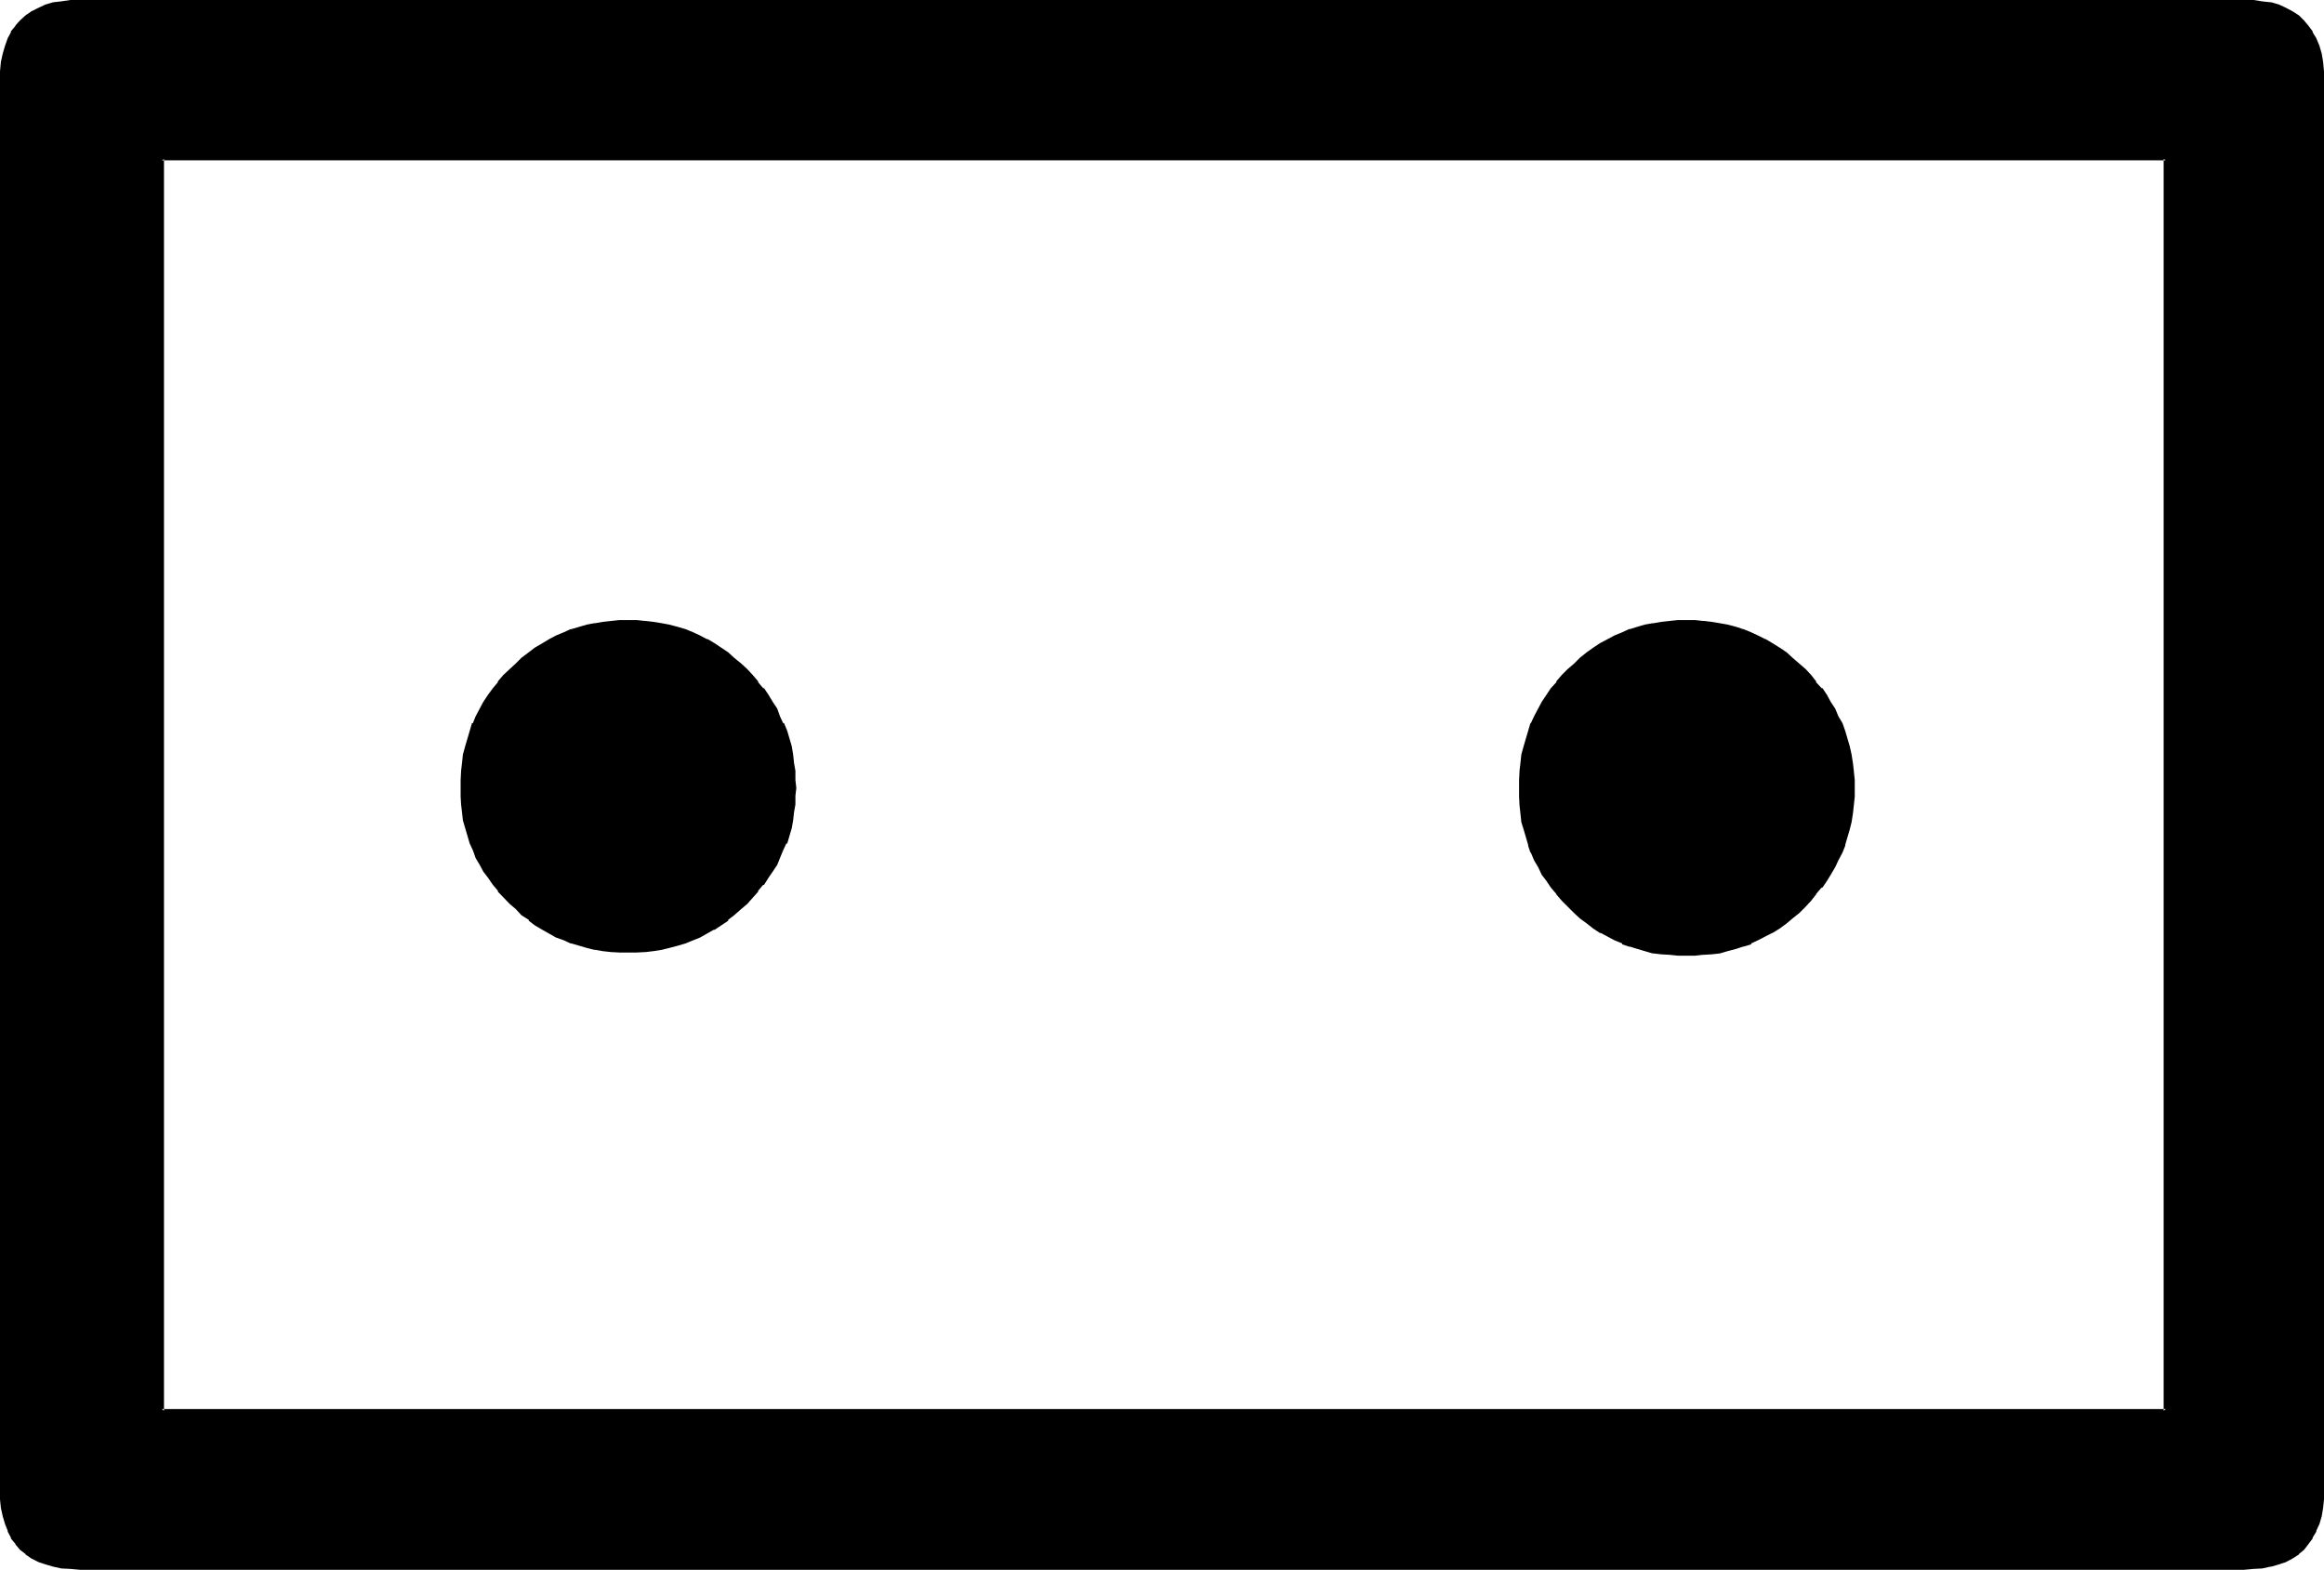
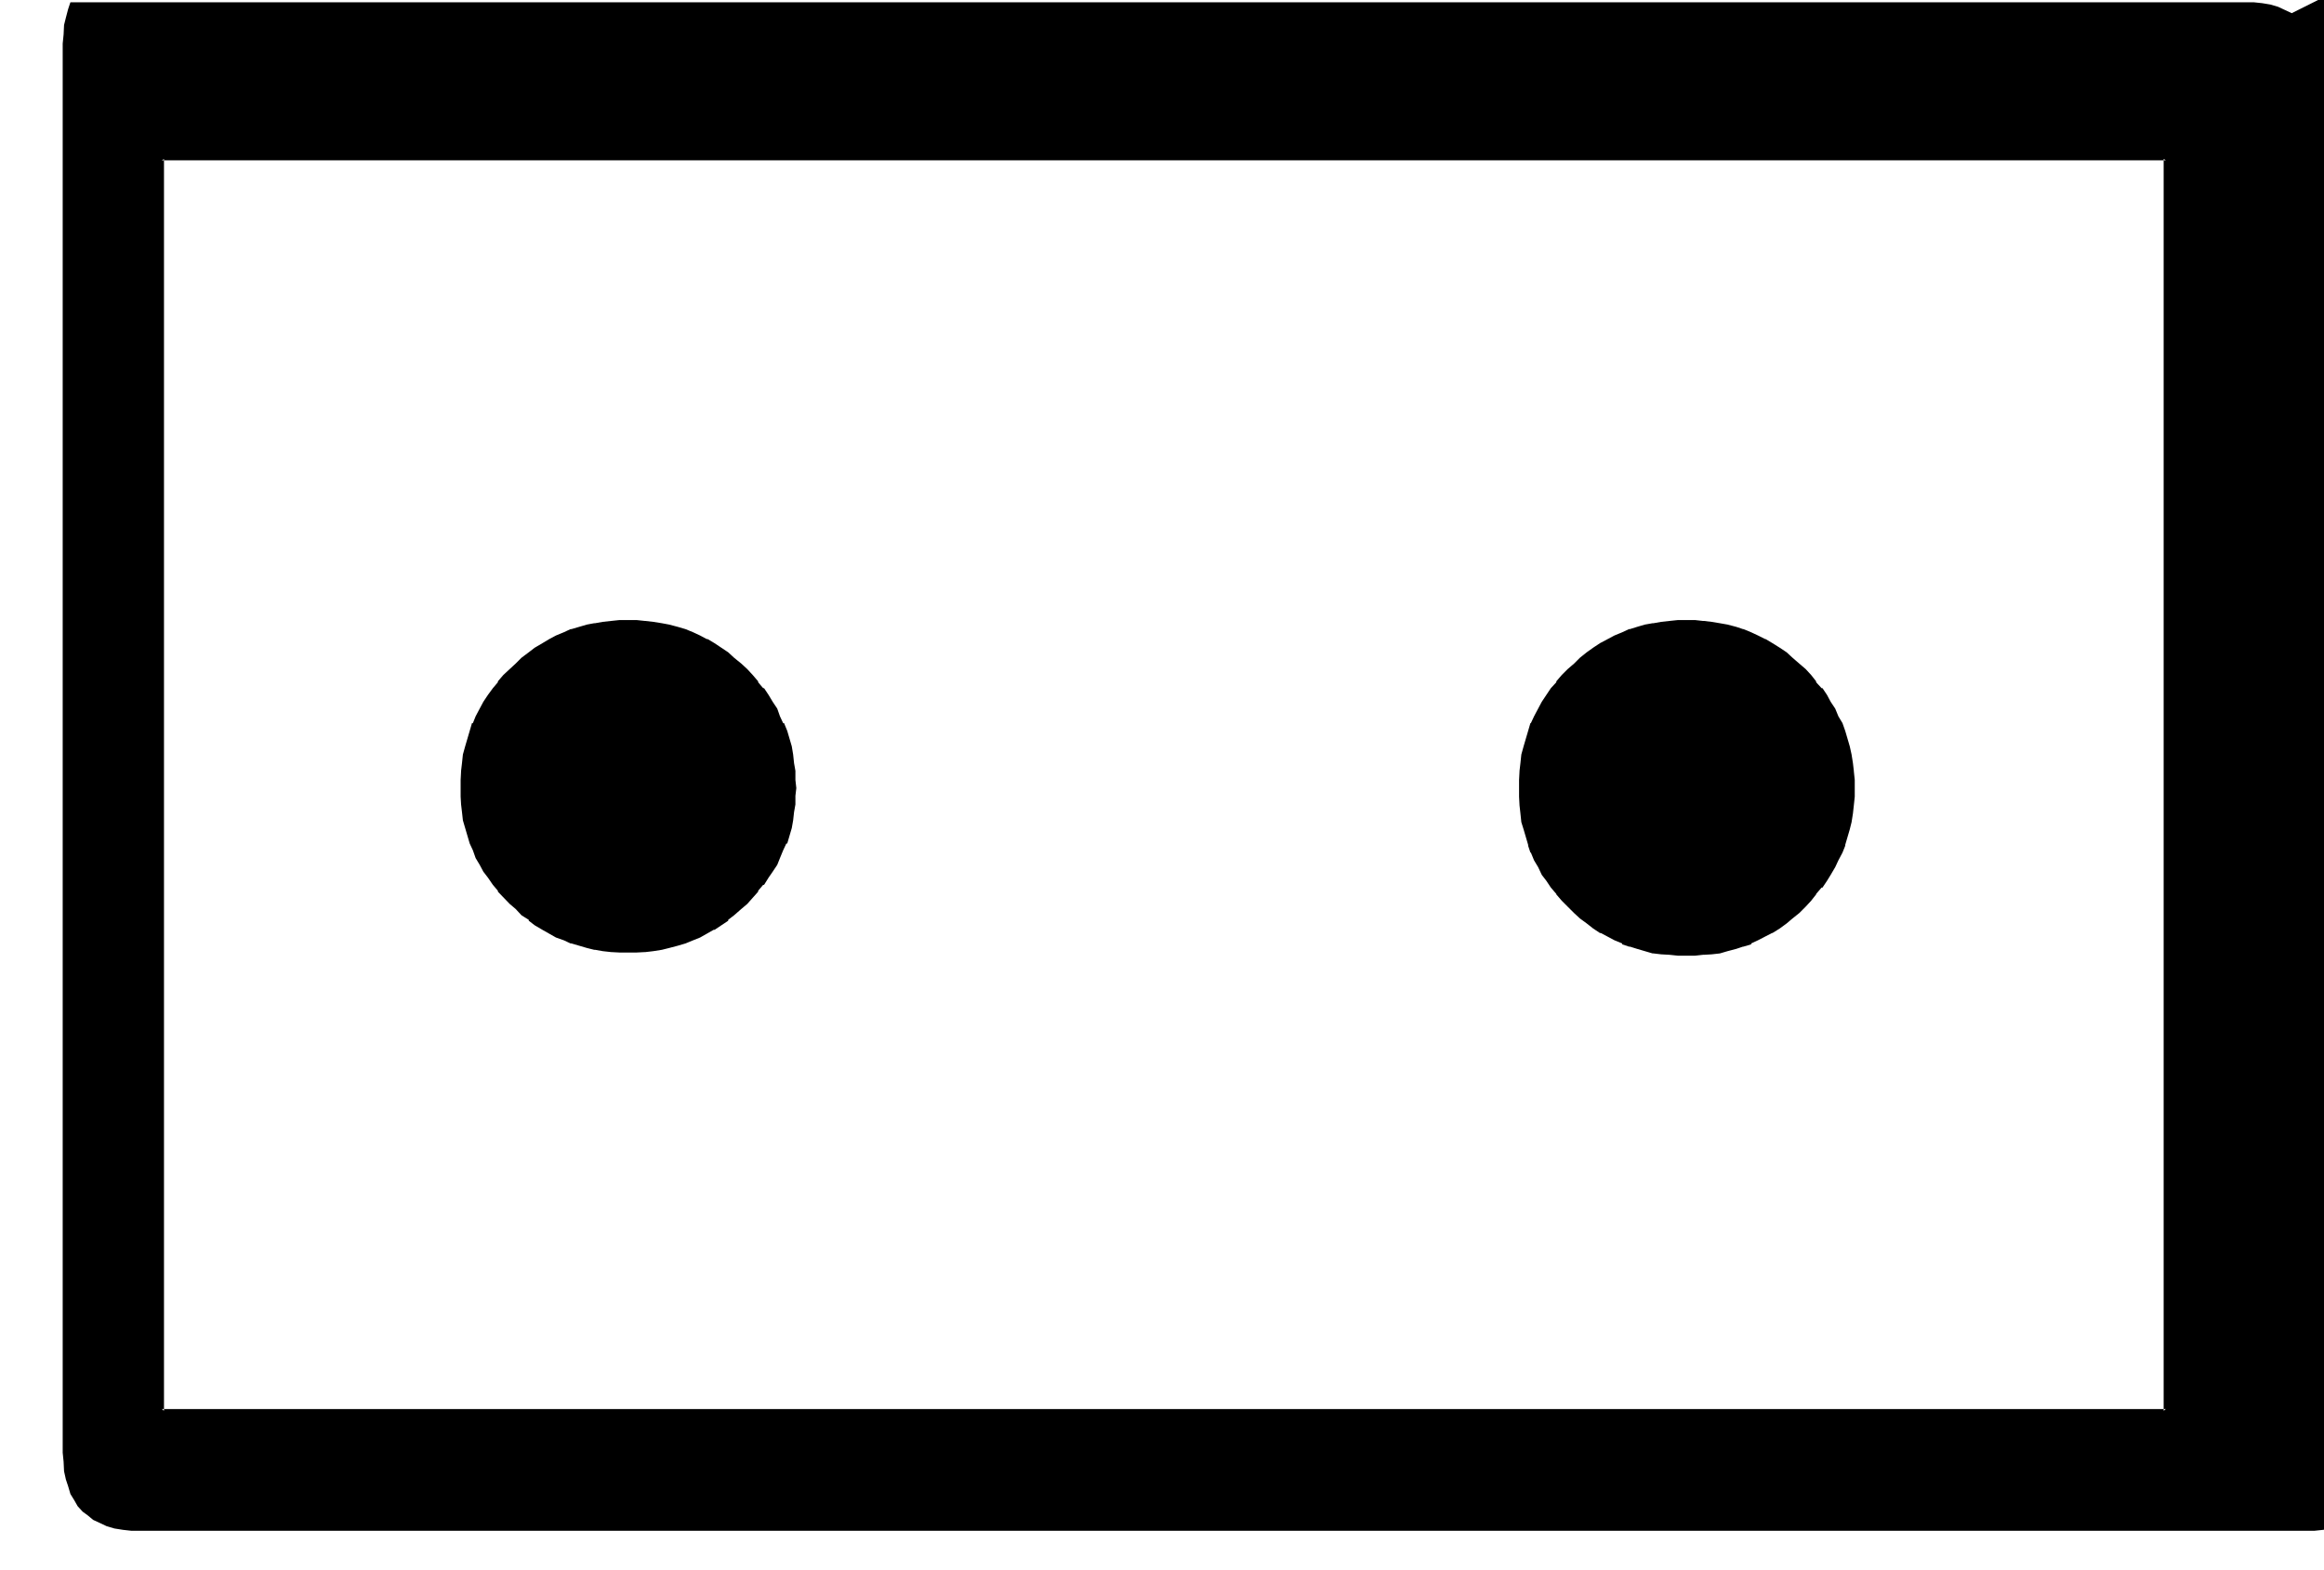
<svg xmlns="http://www.w3.org/2000/svg" xmlns:ns1="http://sodipodi.sourceforge.net/DTD/sodipodi-0.dtd" xmlns:ns2="http://www.inkscape.org/namespaces/inkscape" version="1.0" width="129.946mm" height="87.782mm" id="svg5" ns1:docname="Masonic L.wmf">
  <ns1:namedview id="namedview5" pagecolor="#ffffff" bordercolor="#000000" borderopacity="0.25" ns2:showpageshadow="2" ns2:pageopacity="0.0" ns2:pagecheckerboard="0" ns2:deskcolor="#d1d1d1" ns2:document-units="mm" />
  <defs id="defs1">
    <pattern id="WMFhbasepattern" patternUnits="userSpaceOnUse" width="6" height="6" x="0" y="0" />
  </defs>
-   <path style="fill:#000000;fill-opacity:1;fill-rule:evenodd;stroke:none" d="m 381.216,141.696 -1.248,-1.248 -1.44,-1.152 -1.344,-1.152 -1.44,-0.96 -1.44,-0.768 -1.44,-0.96 -1.44,-0.672 -1.44,-0.672 -1.632,-0.672 -1.632,-0.48 -1.632,-0.48 -1.728,-0.48 -1.632,-0.096 -1.824,-0.192 -1.728,-0.192 h -1.824 -1.728 l -1.824,0.192 -1.632,0.192 -1.728,0.096 -1.632,0.48 -1.824,0.48 -1.44,0.48 -1.536,0.672 -1.632,0.672 -1.536,0.672 -1.44,0.96 -1.44,0.768 -1.44,0.96 -1.248,1.152 -1.536,1.152 -1.056,1.248 -1.344,1.344 -1.152,1.248 -1.056,1.44 -0.96,1.344 -1.056,1.44 -0.768,1.632 -0.768,1.44 -0.672,1.44 -0.672,1.632 -0.48,1.632 -0.48,1.632 -0.288,1.536 -0.384,1.824 -0.096,1.728 v 1.824 l -0.192,1.728 0.192,1.824 v 1.824 l 0.096,1.728 0.384,1.632 0.288,1.632 0.48,1.728 0.48,1.44 0.672,1.632 0.672,1.632 0.768,1.44 0.768,1.44 1.056,1.536 0.96,1.248 1.056,1.44 1.152,1.344 1.344,1.248 1.056,1.344 1.536,1.056 1.248,1.152 1.44,0.96 1.44,0.96 2.976,1.632 1.632,0.672 1.536,0.672 1.44,0.48 1.824,0.48 1.632,0.288 1.728,0.288 1.632,0.192 h 1.824 l 1.728,0.192 1.824,-0.192 h 1.728 l 1.824,-0.192 1.632,-0.288 1.728,-0.288 1.632,-0.48 1.632,-0.48 1.632,-0.672 1.44,-0.672 2.88,-1.632 1.44,-0.96 1.44,-0.96 1.344,-1.152 1.44,-1.056 1.248,-1.344 1.152,-1.248 1.344,-1.344 0.96,-1.44 0.96,-1.248 0.96,-1.536 0.768,-1.44 0.864,-1.44 0.768,-1.632 0.48,-1.632 0.48,-1.44 0.48,-1.728 0.384,-1.632 0.288,-1.632 0.192,-1.728 0.192,-1.824 v -1.824 -1.728 l -0.192,-1.824 -0.192,-1.728 -0.288,-1.824 -0.384,-1.536 -0.48,-1.632 -0.48,-1.632 -0.48,-1.632 -0.768,-1.44 -0.864,-1.44 -0.768,-1.632 -0.96,-1.44 -0.96,-1.344 -0.96,-1.44 -1.344,-1.248 z m -223.584,0 -1.344,-1.248 -1.44,-1.152 -1.248,-1.152 -1.536,-0.96 -1.44,-0.768 -1.44,-0.96 -1.44,-0.672 -1.44,-0.672 -1.632,-0.672 -1.632,-0.48 -1.632,-0.48 -1.728,-0.48 -1.632,-0.096 -1.728,-0.192 -1.824,-0.192 h -1.824 -1.728 l -1.824,0.192 -1.536,0.192 -1.824,0.096 -1.632,0.48 -1.728,0.48 -1.44,0.48 -1.632,0.672 -1.632,0.672 -1.44,0.672 -1.44,0.96 -1.536,0.768 -1.44,0.96 -1.248,1.152 -1.344,1.152 -1.248,1.248 -1.344,1.344 -1.056,1.248 -1.152,1.44 -0.96,1.344 -0.96,1.44 -0.864,1.632 -0.768,1.44 -0.672,1.44 -0.672,1.632 -0.48,1.632 -0.48,1.632 -0.288,1.536 -0.288,1.824 -0.192,1.728 v 1.824 l -0.192,1.728 0.192,1.632 v 1.824 l 0.192,1.632 0.288,1.632 0.288,1.536 0.96,3.264 0.672,1.44 0.672,1.44 0.768,1.632 0.864,1.344 0.96,1.44 0.96,1.248 1.152,1.44 2.4,2.592 1.248,1.344 1.344,1.152 1.248,1.056 1.44,0.96 1.536,1.056 2.88,1.536 1.632,0.672 1.632,0.48 1.44,0.672 1.728,0.48 1.632,0.288 1.824,0.192 1.536,0.192 1.824,0.096 1.728,0.192 1.824,-0.192 1.824,-0.096 1.728,-0.192 1.632,-0.192 1.728,-0.288 1.632,-0.48 1.632,-0.672 1.632,-0.48 1.44,-0.672 2.88,-1.536 1.44,-1.056 1.536,-0.96 1.248,-1.056 1.44,-1.152 1.344,-1.344 2.4,-2.592 0.96,-1.44 0.96,-1.248 0.96,-1.44 0.864,-1.344 0.768,-1.632 0.672,-1.44 0.672,-1.44 0.96,-3.264 0.288,-1.536 0.288,-1.632 0.192,-1.632 0.192,-1.824 v -1.632 -1.728 l -0.192,-1.824 -0.192,-1.728 -0.288,-1.824 -0.288,-1.536 -0.48,-1.632 -0.48,-1.632 -0.672,-1.632 -0.672,-1.44 -0.768,-1.44 -0.864,-1.632 -0.96,-1.44 -0.96,-1.344 -0.96,-1.44 -1.344,-1.248 z M 34.176,33.6 H 457.728 V 298.176 H 34.176 Z M 474.144,0.48 H 16.992 14.88 L 13.152,0.672 11.328,0.96 9.696,1.44 8.256,2.112 6.816,2.784 5.664,3.552 4.608,4.512 3.552,5.664 2.784,6.912 2.016,8.256 l -0.48,1.44 -0.48,1.824 -0.384,1.536 -0.096,2.016 -0.192,1.92 v 297.792 l 0.192,1.92 0.096,2.016 0.384,1.728 0.48,1.44 0.48,1.632 0.768,1.248 0.768,1.344 1.056,1.152 1.056,0.768 1.152,0.96 1.44,0.672 1.44,0.672 1.632,0.48 1.824,0.288 1.728,0.192 h 2.112 457.152 2.112 l 1.824,-0.192 1.728,-0.288 1.632,-0.48 1.44,-0.672 1.44,-0.672 1.152,-0.96 1.152,-0.768 0.96,-1.152 0.864,-1.344 0.768,-1.248 0.48,-1.632 0.48,-1.44 0.288,-1.728 0.192,-2.016 v -1.92 -297.792 -1.92 l -0.192,-2.016 -0.288,-1.536 -0.48,-1.824 -0.48,-1.44 -0.768,-1.344 -0.864,-1.248 -0.96,-1.152 -1.152,-0.96 L 484.32,2.784 482.88,2.112 481.44,1.44 479.808,0.96 478.08,0.672 476.256,0.48 Z" id="path1" />
+   <path style="fill:#000000;fill-opacity:1;fill-rule:evenodd;stroke:none" d="m 381.216,141.696 -1.248,-1.248 -1.44,-1.152 -1.344,-1.152 -1.44,-0.96 -1.44,-0.768 -1.44,-0.96 -1.44,-0.672 -1.44,-0.672 -1.632,-0.672 -1.632,-0.48 -1.632,-0.48 -1.728,-0.48 -1.632,-0.096 -1.824,-0.192 -1.728,-0.192 h -1.824 -1.728 l -1.824,0.192 -1.632,0.192 -1.728,0.096 -1.632,0.48 -1.824,0.48 -1.44,0.48 -1.536,0.672 -1.632,0.672 -1.536,0.672 -1.44,0.96 -1.44,0.768 -1.44,0.96 -1.248,1.152 -1.536,1.152 -1.056,1.248 -1.344,1.344 -1.152,1.248 -1.056,1.44 -0.96,1.344 -1.056,1.44 -0.768,1.632 -0.768,1.44 -0.672,1.44 -0.672,1.632 -0.48,1.632 -0.48,1.632 -0.288,1.536 -0.384,1.824 -0.096,1.728 v 1.824 l -0.192,1.728 0.192,1.824 v 1.824 l 0.096,1.728 0.384,1.632 0.288,1.632 0.48,1.728 0.48,1.44 0.672,1.632 0.672,1.632 0.768,1.44 0.768,1.44 1.056,1.536 0.96,1.248 1.056,1.44 1.152,1.344 1.344,1.248 1.056,1.344 1.536,1.056 1.248,1.152 1.44,0.96 1.44,0.96 2.976,1.632 1.632,0.672 1.536,0.672 1.44,0.48 1.824,0.48 1.632,0.288 1.728,0.288 1.632,0.192 h 1.824 l 1.728,0.192 1.824,-0.192 h 1.728 l 1.824,-0.192 1.632,-0.288 1.728,-0.288 1.632,-0.48 1.632,-0.48 1.632,-0.672 1.44,-0.672 2.88,-1.632 1.44,-0.96 1.44,-0.96 1.344,-1.152 1.44,-1.056 1.248,-1.344 1.152,-1.248 1.344,-1.344 0.96,-1.44 0.96,-1.248 0.96,-1.536 0.768,-1.44 0.864,-1.44 0.768,-1.632 0.48,-1.632 0.48,-1.44 0.48,-1.728 0.384,-1.632 0.288,-1.632 0.192,-1.728 0.192,-1.824 v -1.824 -1.728 l -0.192,-1.824 -0.192,-1.728 -0.288,-1.824 -0.384,-1.536 -0.48,-1.632 -0.48,-1.632 -0.48,-1.632 -0.768,-1.44 -0.864,-1.44 -0.768,-1.632 -0.96,-1.44 -0.96,-1.344 -0.96,-1.44 -1.344,-1.248 z m -223.584,0 -1.344,-1.248 -1.44,-1.152 -1.248,-1.152 -1.536,-0.96 -1.44,-0.768 -1.44,-0.96 -1.44,-0.672 -1.44,-0.672 -1.632,-0.672 -1.632,-0.48 -1.632,-0.48 -1.728,-0.48 -1.632,-0.096 -1.728,-0.192 -1.824,-0.192 h -1.824 -1.728 l -1.824,0.192 -1.536,0.192 -1.824,0.096 -1.632,0.48 -1.728,0.48 -1.44,0.48 -1.632,0.672 -1.632,0.672 -1.44,0.672 -1.44,0.96 -1.536,0.768 -1.44,0.96 -1.248,1.152 -1.344,1.152 -1.248,1.248 -1.344,1.344 -1.056,1.248 -1.152,1.44 -0.96,1.344 -0.96,1.44 -0.864,1.632 -0.768,1.44 -0.672,1.44 -0.672,1.632 -0.48,1.632 -0.48,1.632 -0.288,1.536 -0.288,1.824 -0.192,1.728 v 1.824 l -0.192,1.728 0.192,1.632 v 1.824 l 0.192,1.632 0.288,1.632 0.288,1.536 0.96,3.264 0.672,1.44 0.672,1.44 0.768,1.632 0.864,1.344 0.96,1.44 0.96,1.248 1.152,1.44 2.4,2.592 1.248,1.344 1.344,1.152 1.248,1.056 1.44,0.96 1.536,1.056 2.88,1.536 1.632,0.672 1.632,0.48 1.44,0.672 1.728,0.48 1.632,0.288 1.824,0.192 1.536,0.192 1.824,0.096 1.728,0.192 1.824,-0.192 1.824,-0.096 1.728,-0.192 1.632,-0.192 1.728,-0.288 1.632,-0.48 1.632,-0.672 1.632,-0.48 1.44,-0.672 2.88,-1.536 1.44,-1.056 1.536,-0.96 1.248,-1.056 1.44,-1.152 1.344,-1.344 2.4,-2.592 0.96,-1.44 0.96,-1.248 0.96,-1.44 0.864,-1.344 0.768,-1.632 0.672,-1.44 0.672,-1.44 0.96,-3.264 0.288,-1.536 0.288,-1.632 0.192,-1.632 0.192,-1.824 v -1.632 -1.728 l -0.192,-1.824 -0.192,-1.728 -0.288,-1.824 -0.288,-1.536 -0.48,-1.632 -0.48,-1.632 -0.672,-1.632 -0.672,-1.44 -0.768,-1.44 -0.864,-1.632 -0.96,-1.44 -0.96,-1.344 -0.96,-1.44 -1.344,-1.248 z M 34.176,33.6 H 457.728 V 298.176 H 34.176 Z M 474.144,0.48 H 16.992 14.88 l -0.48,1.44 -0.48,1.824 -0.384,1.536 -0.096,2.016 -0.192,1.92 v 297.792 l 0.192,1.92 0.096,2.016 0.384,1.728 0.48,1.44 0.48,1.632 0.768,1.248 0.768,1.344 1.056,1.152 1.056,0.768 1.152,0.96 1.44,0.672 1.44,0.672 1.632,0.48 1.824,0.288 1.728,0.192 h 2.112 457.152 2.112 l 1.824,-0.192 1.728,-0.288 1.632,-0.48 1.44,-0.672 1.44,-0.672 1.152,-0.96 1.152,-0.768 0.96,-1.152 0.864,-1.344 0.768,-1.248 0.48,-1.632 0.48,-1.44 0.288,-1.728 0.192,-2.016 v -1.92 -297.792 -1.92 l -0.192,-2.016 -0.288,-1.536 -0.48,-1.824 -0.48,-1.44 -0.768,-1.344 -0.864,-1.248 -0.96,-1.152 -1.152,-0.96 L 484.32,2.784 482.88,2.112 481.44,1.44 479.808,0.96 478.08,0.672 476.256,0.48 Z" id="path1" />
  <path style="fill:#000000;fill-opacity:1;fill-rule:evenodd;stroke:none" d="m 157.92,141.408 -1.248,-1.152 -1.536,-1.248 -1.248,-1.152 -1.44,-0.96 -1.44,-0.96 -1.44,-0.864 h -0.192 l -1.44,-0.768 -1.44,-0.672 -1.632,-0.672 -1.632,-0.48 -1.824,-0.48 -1.536,-0.288 -1.824,-0.288 -1.632,-0.192 h -0.096 l -1.824,-0.192 h -1.824 -1.728 l -1.824,0.192 -1.728,0.192 -1.632,0.288 h -0.192 l -1.536,0.288 -1.632,0.48 -1.632,0.48 h -0.192 l -1.44,0.672 -1.632,0.672 -1.44,0.768 -1.44,0.864 -1.632,0.96 -1.248,0.96 -1.536,1.152 -1.248,1.248 -1.248,1.152 -1.344,1.248 -1.152,1.344 v 0.192 l -1.056,1.248 -1.056,1.44 -0.96,1.44 -0.768,1.44 -0.864,1.632 -0.576,1.44 h -0.192 l -0.48,1.632 -0.48,1.632 -0.48,1.632 -0.48,1.728 -0.192,1.824 -0.192,1.632 v 0.096 l -0.096,1.824 v 1.728 1.632 0.192 l 0.096,1.632 0.192,1.632 0.192,1.728 0.48,1.632 0.96,3.264 0.672,1.44 0.576,1.632 0.864,1.44 0.768,1.44 0.96,1.248 1.056,1.536 1.056,1.248 v 0.192 l 2.496,2.592 1.248,1.056 1.248,1.344 1.536,0.96 v 0.192 l 1.248,0.96 1.632,0.96 2.88,1.632 1.632,0.576 1.44,0.672 h 0.192 l 1.632,0.48 1.632,0.48 1.536,0.384 h 0.192 l 1.632,0.288 1.728,0.192 1.824,0.096 h 1.728 1.824 l 1.824,-0.096 h 0.096 l 1.632,-0.192 1.824,-0.288 1.536,-0.384 1.824,-0.48 1.632,-0.48 1.632,-0.672 1.44,-0.576 2.88,-1.632 h 0.192 l 1.44,-0.96 1.44,-0.96 V 194.4 l 1.248,-0.96 1.536,-1.344 1.248,-1.056 2.304,-2.592 v -0.192 l 1.056,-1.248 h 0.192 l 0.96,-1.536 0.864,-1.248 0.96,-1.44 0.576,-1.44 0.672,-1.632 0.672,-1.44 h 0.192 l 0.96,-3.264 0.288,-1.632 0.192,-1.728 0.288,-1.632 v -1.632 -0.192 l 0.192,-1.632 -0.192,-1.728 v -1.824 -0.096 l -0.288,-1.632 -0.192,-1.824 -0.288,-1.728 -0.48,-1.632 -0.48,-1.632 -0.672,-1.632 h -0.192 l -0.672,-1.44 -0.576,-1.632 -0.96,-1.44 -0.864,-1.44 -0.96,-1.44 h -0.192 l -1.056,-1.248 V 144 l -1.152,-1.344 -1.152,-1.248 -0.672,0.672 1.152,1.248 1.344,1.344 0.96,1.248 0.96,1.44 0.96,1.44 0.768,1.44 0.864,1.536 0.576,1.44 0.48,1.632 0.576,1.536 0.48,1.632 0.48,1.632 0.096,1.632 0.192,1.728 0.192,1.824 v 1.728 1.632 l -0.192,1.632 -0.192,1.824 -0.096,1.632 v -0.192 l -0.48,1.632 -1.056,3.168 h 0.192 l -0.672,1.44 -0.576,1.536 -0.864,1.44 -0.768,1.44 -0.96,1.248 -0.96,1.536 -0.96,1.248 -2.496,2.592 -1.248,1.248 -1.344,1.152 -1.248,1.152 v -0.192 l -1.44,1.152 -1.44,0.768 -2.976,1.632 -1.632,0.672 -1.44,0.672 -1.536,0.48 -1.632,0.48 -1.632,0.288 -1.824,0.384 -1.536,0.096 -1.824,0.192 h -1.824 -1.728 l -1.824,-0.192 h 0.192 l -1.728,-0.096 -1.824,-0.384 h 0.192 l -1.824,-0.288 -1.632,-0.48 -1.536,-0.48 h 0.096 l -1.632,-0.672 -1.536,-0.672 -2.976,-1.632 h 0.192 l -1.632,-0.768 -1.248,-1.152 v 0.192 l -1.44,-1.152 h 0.096 l -1.44,-1.152 -1.248,-1.248 -2.304,-2.592 -1.152,-1.248 -0.96,-1.536 -0.96,-1.248 -0.768,-1.44 -0.672,-1.44 -0.864,-1.536 -0.48,-1.44 -0.96,-3.168 -0.288,-1.632 v 0.192 l -0.288,-1.632 -0.192,-1.824 -0.192,-1.632 v -1.632 -1.728 l 0.192,-1.824 0.192,-1.728 0.288,-1.632 0.288,-1.632 0.48,-1.632 0.48,-1.536 0.672,-1.632 h -0.192 l 0.864,-1.44 0.672,-1.536 0.768,-1.44 0.96,-1.44 0.96,-1.44 1.152,-1.248 1.152,-1.344 1.152,-1.248 1.248,-1.344 1.44,-1.152 h -0.096 l 1.44,-1.056 v 0.096 l 1.248,-0.96 1.632,-0.96 1.44,-0.768 h -0.192 l 1.536,-0.864 1.536,-0.672 1.632,-0.576 h -0.096 l 1.536,-0.48 1.632,-0.48 1.824,-0.384 h -0.192 l 1.824,-0.096 1.728,-0.384 h -0.192 1.824 l 1.728,-0.096 1.824,0.096 h 1.824 l 1.536,0.384 1.824,0.096 1.632,0.384 1.632,0.48 1.536,0.48 1.44,0.576 1.632,0.672 1.44,0.864 1.536,0.768 1.44,0.96 1.44,0.96 v -0.096 l 1.248,1.056 1.344,1.152 1.248,1.344 z" id="path2" />
  <path style="fill:#000000;fill-opacity:1;fill-rule:evenodd;stroke:none" d="m 34.656,33.6 -0.48,0.288 h 423.552 l -0.48,-0.288 v 264.576 l 0.48,-0.384 H 34.176 l 0.48,0.384 V 33.6 L 33.792,33.312 V 298.656 H 458.016 V 33.312 H 33.792 Z" id="path3" />
-   <path style="fill:#000000;fill-opacity:1;fill-rule:evenodd;stroke:none" d="M 474.144,0 H 16.992 14.88 L 12.96,0.288 11.232,0.48 9.6,0.96 8.16,1.632 6.624,2.4 5.376,3.264 4.224,4.32 3.264,5.376 V 5.472 L 2.304,6.624 V 6.816 L 1.632,8.064 1.056,9.696 0.576,11.328 0.192,13.056 0,15.072 v 1.92 297.792 1.92 0.192 l 0.192,1.824 0.384,1.728 0.48,1.632 0.576,1.44 v 0.192 l 0.672,1.248 v 0.192 l 0.96,1.152 v 0.096 l 0.96,1.152 1.152,0.864 v 0.096 l 1.248,0.864 1.536,0.768 1.44,0.48 1.632,0.48 1.728,0.384 1.92,0.096 2.112,0.192 h 457.152 l 2.112,-0.192 1.824,-0.096 1.728,-0.384 H 480 l 1.632,-0.48 1.44,-0.48 1.44,-0.768 1.344,-0.864 v -0.096 l 1.056,-0.864 0.96,-1.248 0.864,-1.152 v -0.192 l 0.768,-1.248 v -0.192 l 0.672,-1.44 0.48,-1.632 0.288,-1.728 0.192,-1.824 v -0.192 -1.92 -297.792 -1.92 l -0.192,-2.016 -0.288,-1.728 -0.48,-1.632 -0.672,-1.632 -0.768,-1.248 V 6.624 L 487.872,5.472 486.912,4.32 485.856,3.264 484.512,2.4 483.072,1.632 481.632,0.96 480,0.48 h -0.192 L 478.08,0.288 476.256,0 h -2.112 v 0.768 l 2.112,0.192 h -0.096 l 1.92,0.192 1.728,0.288 h -0.096 l 1.536,0.48 1.536,0.48 1.44,0.672 h -0.192 l 1.344,0.96 -0.192,-0.192 1.152,0.96 0.96,1.152 0.768,1.152 0.672,1.248 0.48,1.536 0.48,1.632 0.288,1.728 0.192,1.824 0.192,1.92 v 297.792 l -0.192,1.92 -0.192,1.824 -0.288,1.728 -0.48,1.632 -0.48,1.44 v -0.096 l -0.672,1.44 -0.768,1.152 -0.96,1.056 h 0.096 l -1.056,0.864 -1.344,0.768 h 0.192 l -1.44,0.864 -1.536,0.48 -1.536,0.48 h 0.096 l -1.728,0.288 -1.92,0.192 h 0.096 -2.112 -457.152 -2.112 0.192 l -1.92,-0.192 -1.824,-0.288 h 0.192 l -1.632,-0.48 -1.44,-0.48 -1.44,-0.864 H 7.2 l -1.344,-0.768 -0.96,-0.864 -0.96,-1.056 -0.864,-1.152 -0.768,-1.44 0.192,0.096 -0.672,-1.44 -0.48,-1.632 -0.288,-1.728 -0.192,-1.824 v -1.92 -297.792 -1.92 L 1.056,13.248 1.344,11.52 1.824,9.888 2.496,8.352 H 2.304 L 3.072,7.104 3.936,5.952 4.896,4.8 5.856,3.84 V 4.032 L 7.2,3.072 H 7.008 L 8.448,2.4 9.888,1.92 11.52,1.44 H 11.328 L 13.152,1.152 15.072,0.96 H 14.88 l 2.112,-0.192 h 457.152 z" id="path4" />
  <path style="fill:#000000;fill-opacity:1;fill-rule:evenodd;stroke:none" d="m 381.6,141.408 -1.344,-1.152 -1.44,-1.248 -1.248,-1.152 -1.44,-0.96 -1.536,-0.96 -1.44,-0.864 h -0.096 l -1.536,-0.768 -1.44,-0.672 -1.632,-0.672 h -0.096 l -1.44,-0.48 -1.824,-0.48 -1.632,-0.288 -1.728,-0.288 -1.632,-0.192 h -0.192 l -1.728,-0.192 h -1.824 -1.728 l -1.824,0.192 -1.728,0.192 -1.632,0.288 h -0.192 l -1.632,0.288 -1.632,0.48 -1.536,0.48 h -0.192 l -1.44,0.672 -1.632,0.672 -1.44,0.768 -1.632,0.864 -1.44,0.96 -1.344,0.96 -1.44,1.152 -1.248,1.248 -1.344,1.152 -1.248,1.248 -1.152,1.344 v 0.192 l -1.152,1.248 -0.96,1.44 -0.96,1.44 -0.768,1.44 -0.864,1.632 -0.672,1.44 h -0.096 l -0.48,1.632 -0.48,1.632 -0.48,1.632 -0.48,1.728 -0.192,1.824 -0.192,1.632 v 0.096 l -0.096,1.824 v 1.728 1.824 l 0.096,1.824 0.192,1.728 0.192,1.824 0.48,1.536 0.48,1.632 0.48,1.632 v 0.192 l 0.48,1.44 h 0.096 l 0.672,1.632 0.864,1.44 0.768,1.632 0.96,1.248 0.96,1.44 1.152,1.344 v 0.096 l 1.152,1.344 1.248,1.248 1.344,1.344 1.248,1.152 1.44,1.056 1.344,1.056 1.44,0.96 h 0.192 l 2.88,1.536 1.632,0.672 v 0.192 l 1.44,0.48 h 0.192 l 1.536,0.48 1.632,0.48 1.632,0.48 h 0.192 l 1.632,0.192 1.728,0.096 1.824,0.192 h 1.728 1.824 l 1.728,-0.192 h 0.192 l 1.632,-0.096 1.728,-0.192 1.632,-0.48 1.824,-0.48 1.44,-0.48 h 0.096 l 1.632,-0.48 v -0.192 l 1.44,-0.672 2.976,-1.536 h 0.096 l 1.536,-0.96 1.44,-1.056 1.248,-1.056 1.44,-1.152 1.344,-1.344 1.152,-1.248 1.056,-1.344 v -0.096 l 1.152,-1.344 h 0.192 l 0.96,-1.44 0.768,-1.248 0.96,-1.632 0.672,-1.44 0.864,-1.632 0.576,-1.44 v -0.192 l 0.48,-1.632 0.48,-1.632 0.384,-1.536 0.288,-1.824 0.192,-1.728 0.192,-1.824 v -1.824 -1.728 l -0.192,-1.824 v -0.096 l -0.192,-1.632 -0.288,-1.824 -0.384,-1.728 -0.48,-1.632 -0.48,-1.632 -0.576,-1.632 -0.864,-1.44 -0.672,-1.632 -0.96,-1.44 -0.768,-1.44 -0.96,-1.44 h -0.192 l -1.152,-1.248 V 144 l -1.056,-1.344 -1.152,-1.248 -0.672,0.672 1.152,1.248 1.248,1.344 0.96,1.248 1.056,1.44 0.96,1.44 0.768,1.44 0.768,1.536 0.672,1.44 0.672,1.632 0.48,1.536 0.288,1.632 0.48,1.632 0.384,1.632 0.096,1.728 v 1.824 l 0.192,1.728 -0.192,1.824 v 1.824 l -0.096,1.536 -0.384,1.824 v -0.192 l -0.48,1.824 -0.288,1.632 -0.48,1.536 v -0.096 l -0.672,1.632 -0.672,1.536 -0.768,1.44 v -0.096 l -0.768,1.632 -0.96,1.248 -1.056,1.44 -0.96,1.344 -1.248,1.248 -1.152,1.344 -1.248,1.248 -1.344,1.152 -1.248,1.152 V 194.4 l -1.44,1.152 -1.536,0.96 -2.88,1.44 -1.632,0.768 v -0.096 l -1.44,0.672 -1.632,0.48 -1.632,0.48 -1.536,0.288 -1.824,0.288 -1.632,0.192 -1.728,0.192 h -1.824 -1.728 l -1.824,-0.192 h 0.192 l -1.824,-0.192 -1.728,-0.288 h 0.192 l -1.824,-0.288 -1.632,-0.48 -1.632,-0.48 h 0.192 l -1.632,-0.672 v 0.096 l -1.632,-0.768 -2.88,-1.44 h 0.192 l -1.632,-0.96 -1.344,-1.152 v 0.192 l -1.44,-1.152 h 0.192 l -1.44,-1.152 -1.344,-1.248 -1.056,-1.344 -1.152,-1.248 -1.152,-1.344 -0.96,-1.44 -0.96,-1.248 -0.864,-1.632 v 0.096 l -0.576,-1.44 -0.864,-1.536 h 0.192 l -0.672,-1.632 v 0.096 l -0.48,-1.536 -0.48,-1.632 -0.288,-1.824 v 0.192 l -0.384,-1.824 -0.096,-1.536 -0.192,-1.824 v -1.824 -1.728 l 0.192,-1.824 0.096,-1.728 0.384,-1.632 0.288,-1.632 0.48,-1.632 0.48,-1.536 0.672,-1.632 h -0.192 l 0.864,-1.44 0.576,-1.536 0.864,-1.44 0.96,-1.44 0.96,-1.44 1.152,-1.248 1.152,-1.344 1.056,-1.248 1.344,-1.344 1.44,-1.152 h -0.192 l 1.44,-1.056 v 0.096 l 1.344,-0.96 1.632,-0.96 1.44,-0.768 h -0.192 l 1.44,-0.864 1.632,-0.672 1.632,-0.576 h -0.192 l 1.632,-0.48 1.632,-0.48 1.824,-0.384 h -0.192 l 1.728,-0.096 1.824,-0.384 h -0.192 1.824 l 1.728,-0.096 1.824,0.096 h 1.728 l 1.632,0.384 1.824,0.096 1.536,0.384 1.632,0.48 1.632,0.48 1.44,0.576 1.632,0.672 1.44,0.864 1.44,0.768 1.536,0.96 1.44,0.96 v -0.096 l 1.248,1.056 1.344,1.152 1.248,1.344 z" id="path5" />
</svg>